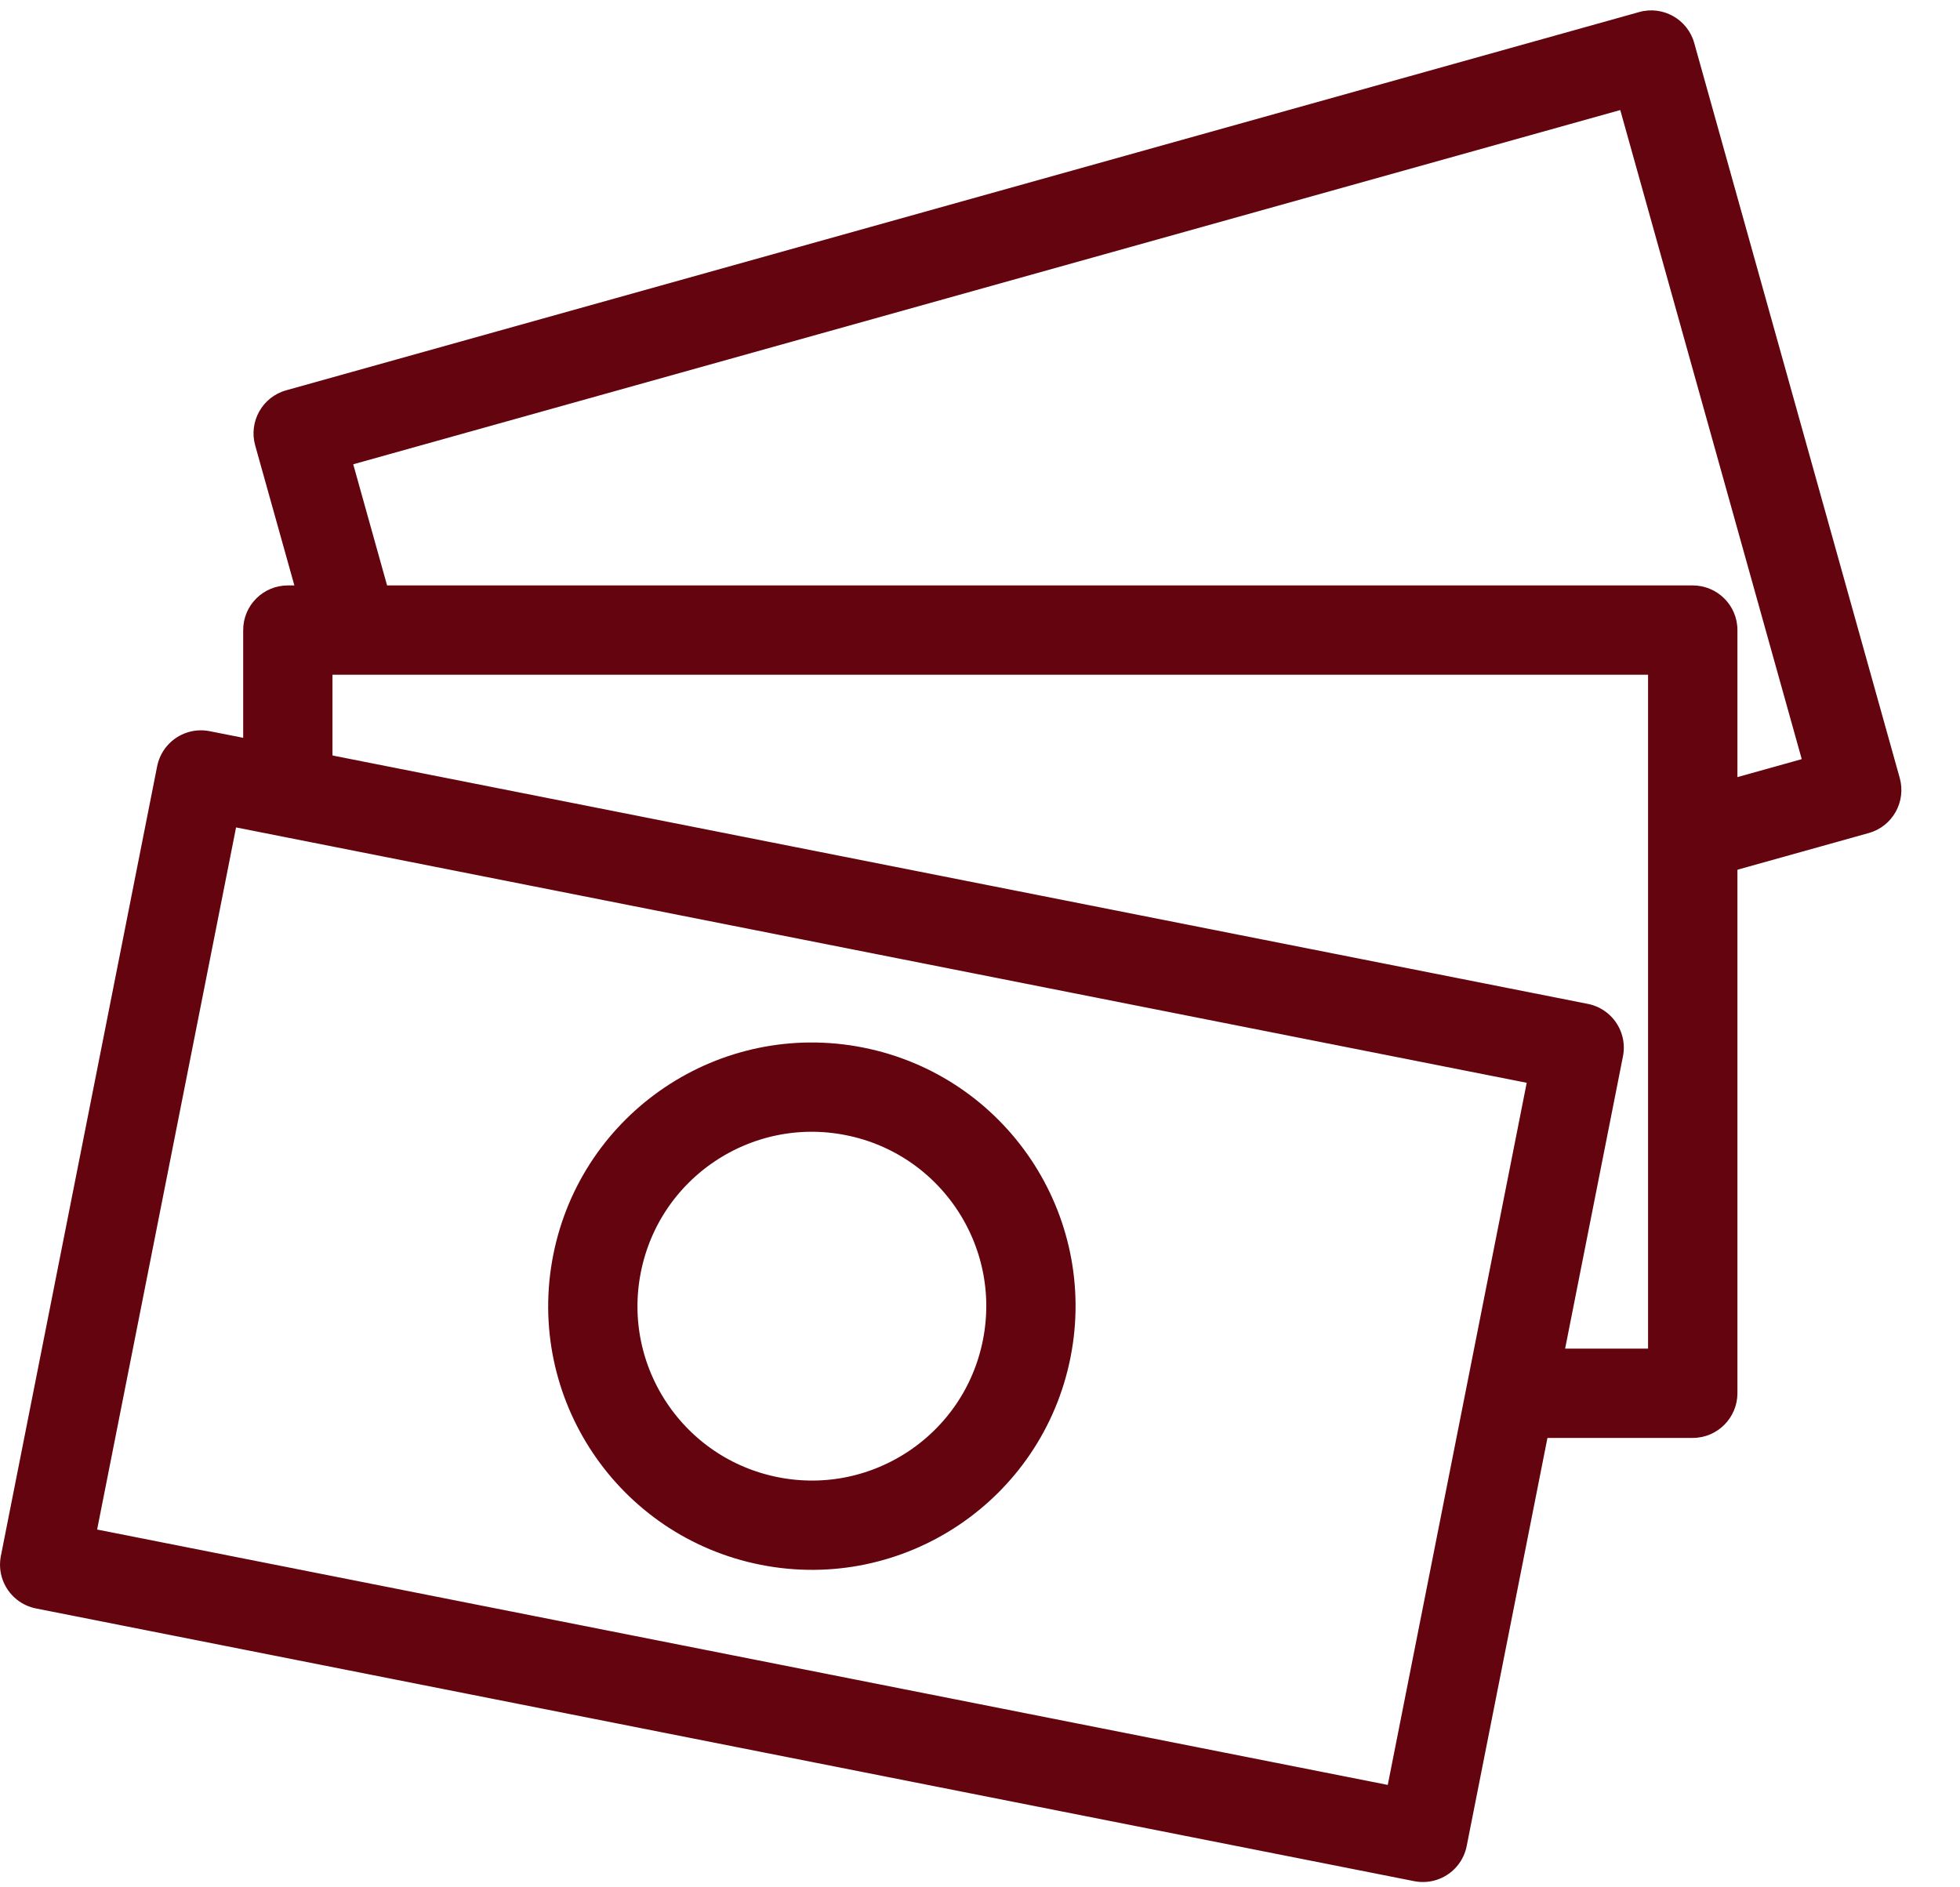
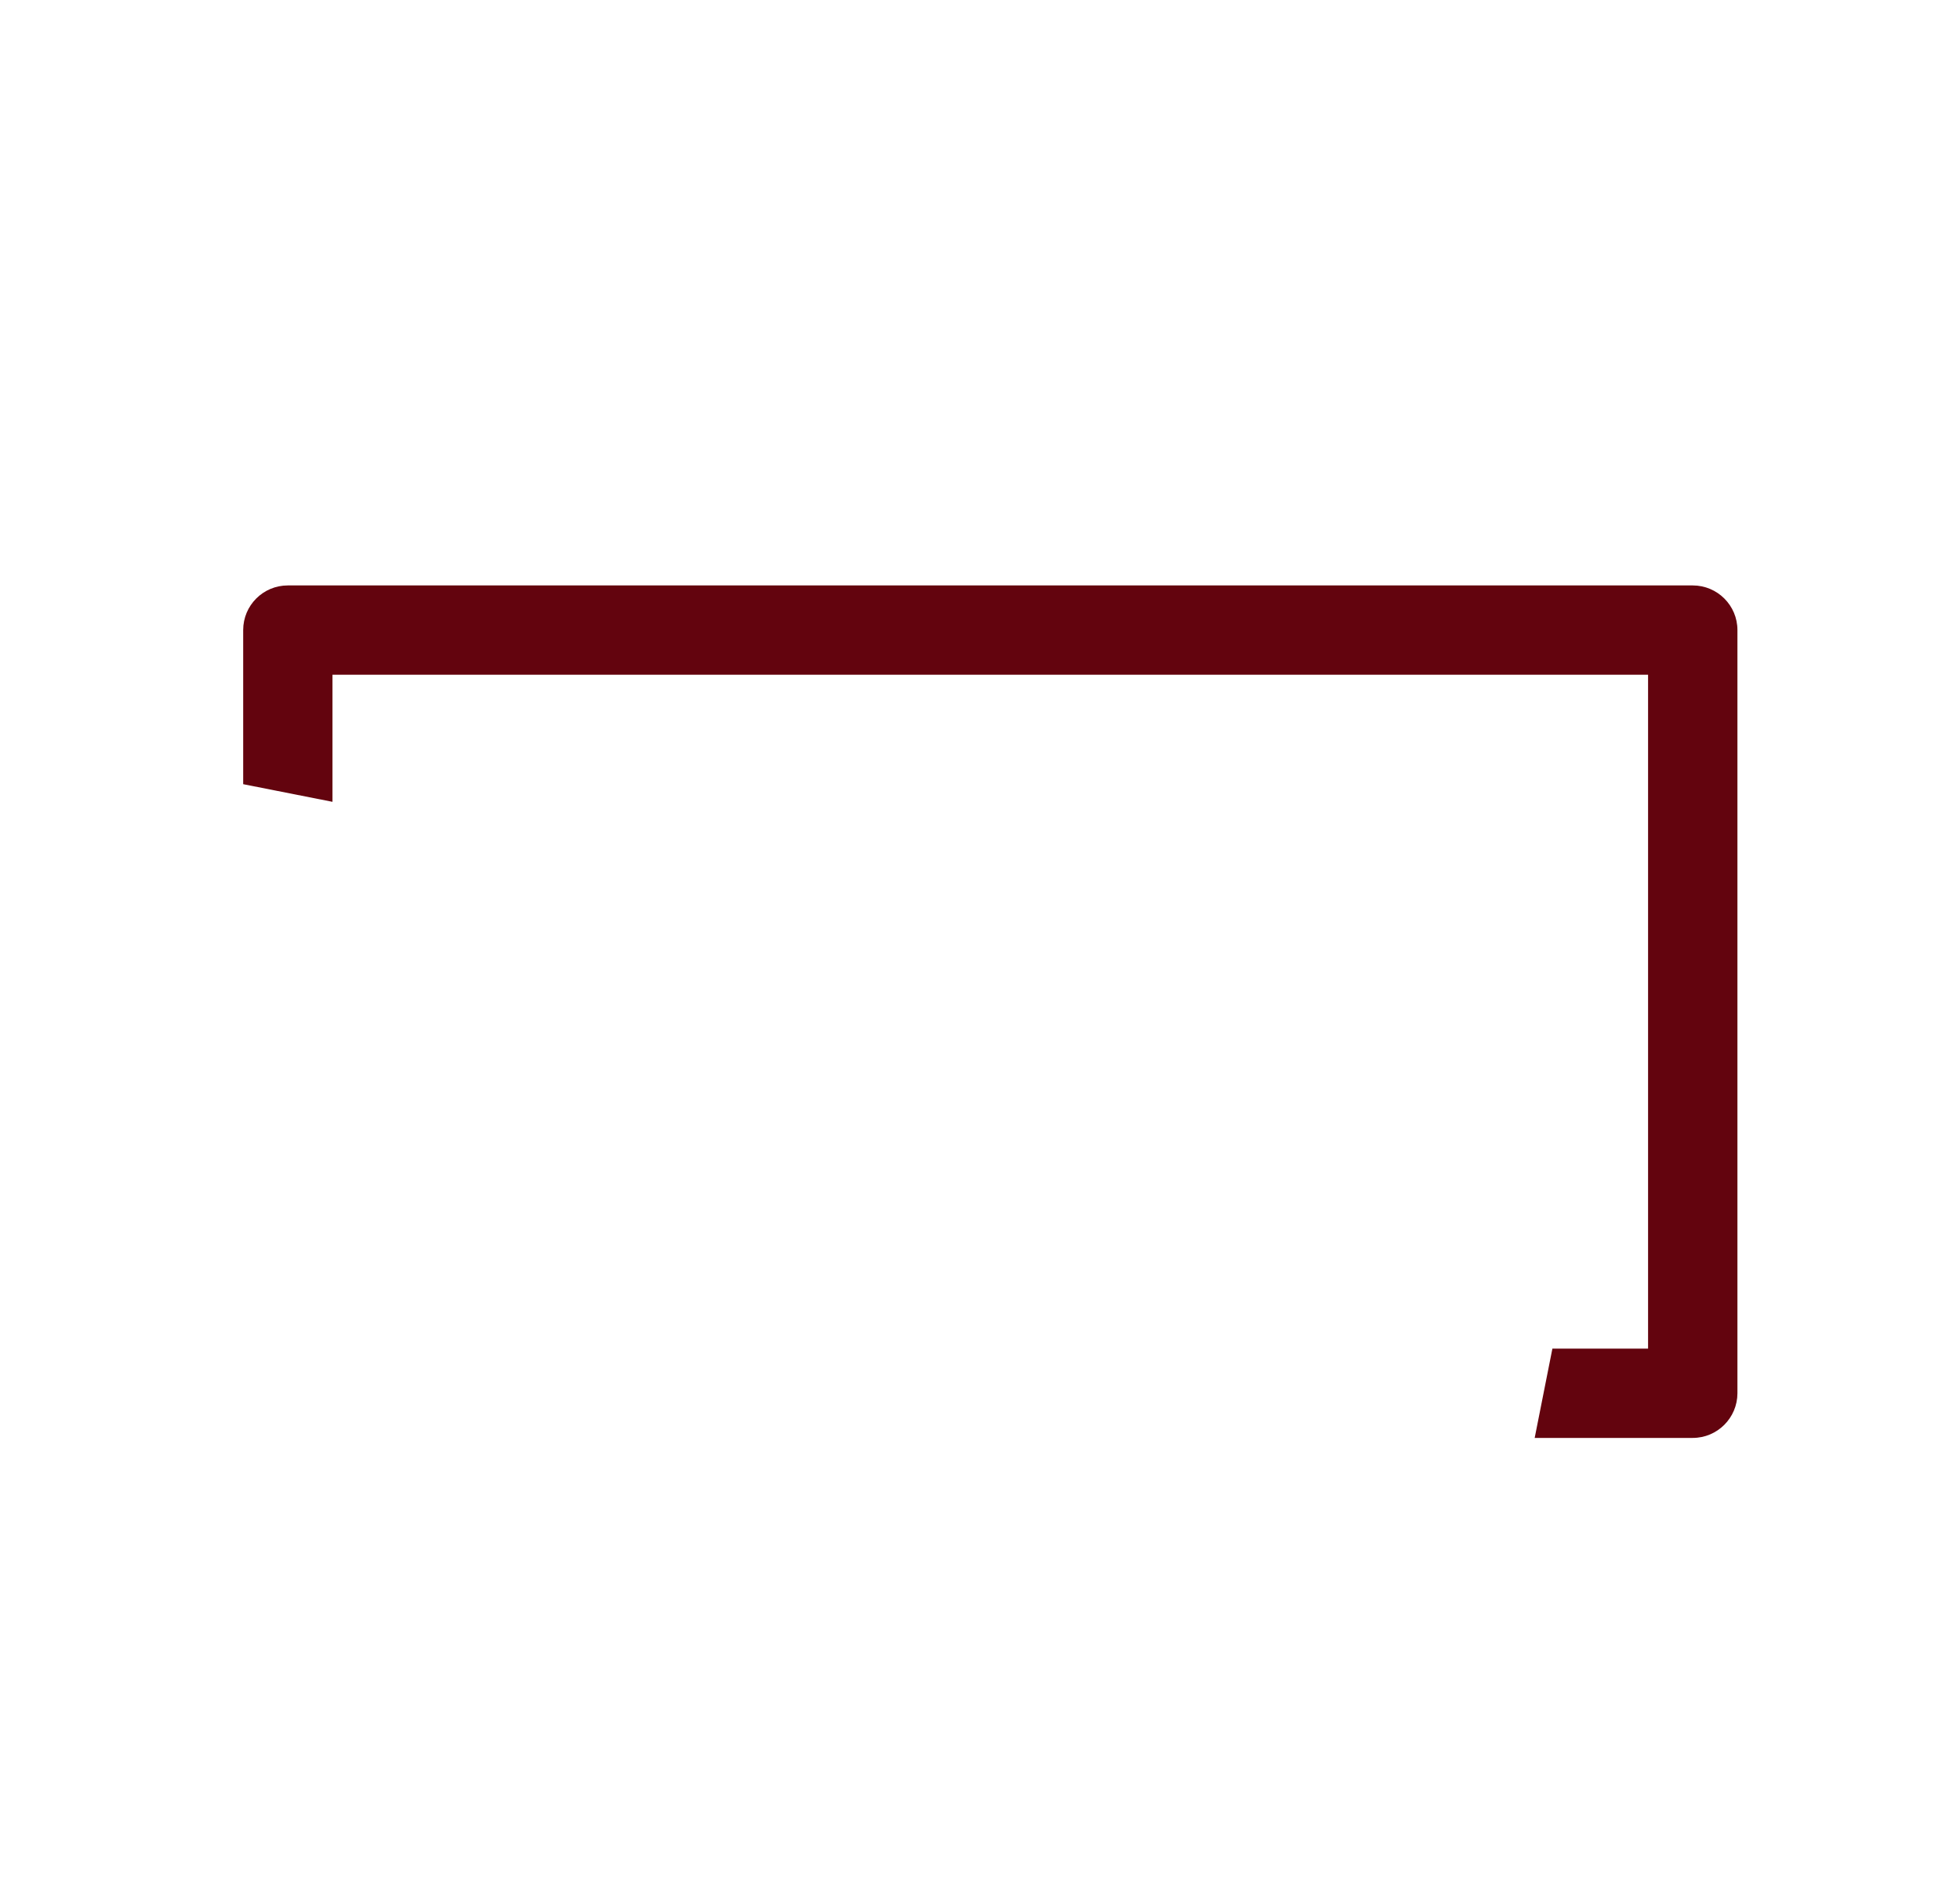
<svg xmlns="http://www.w3.org/2000/svg" fill="none" viewBox="0 0 27 26" height="26" width="27">
-   <rect stroke-linejoin="round" stroke-width="1.23" stroke="#63040E" transform="rotate(11.193 2.768 10.676)" height="11.09" width="19.354" y="10.676" x="2.768" />
-   <circle stroke-width="1.23" stroke="#63040E" transform="rotate(11.193 11.184 17.994)" r="3.017" cy="17.994" cx="11.184" />
  <path fill="#63040E" d="M23.318 8.065C23.658 8.065 23.934 8.34 23.934 8.68V19.194C23.933 19.533 23.658 19.809 23.318 19.809H21.141L21.385 18.579H22.703V9.295H4.58V11.046L3.35 10.803V8.68C3.35 8.34 3.625 8.065 3.965 8.065H23.318Z" />
-   <path fill="#63040E" d="M22.581 0.166C22.908 0.074 23.248 0.266 23.339 0.593L26.17 10.718C26.261 11.045 26.07 11.385 25.743 11.476L23.646 12.062L23.549 10.813L24.82 10.458L22.32 1.516L4.866 6.396L5.337 8.082L4.087 8.179L3.515 6.135C3.424 5.808 3.615 5.468 3.942 5.377L22.581 0.166Z" />
</svg>